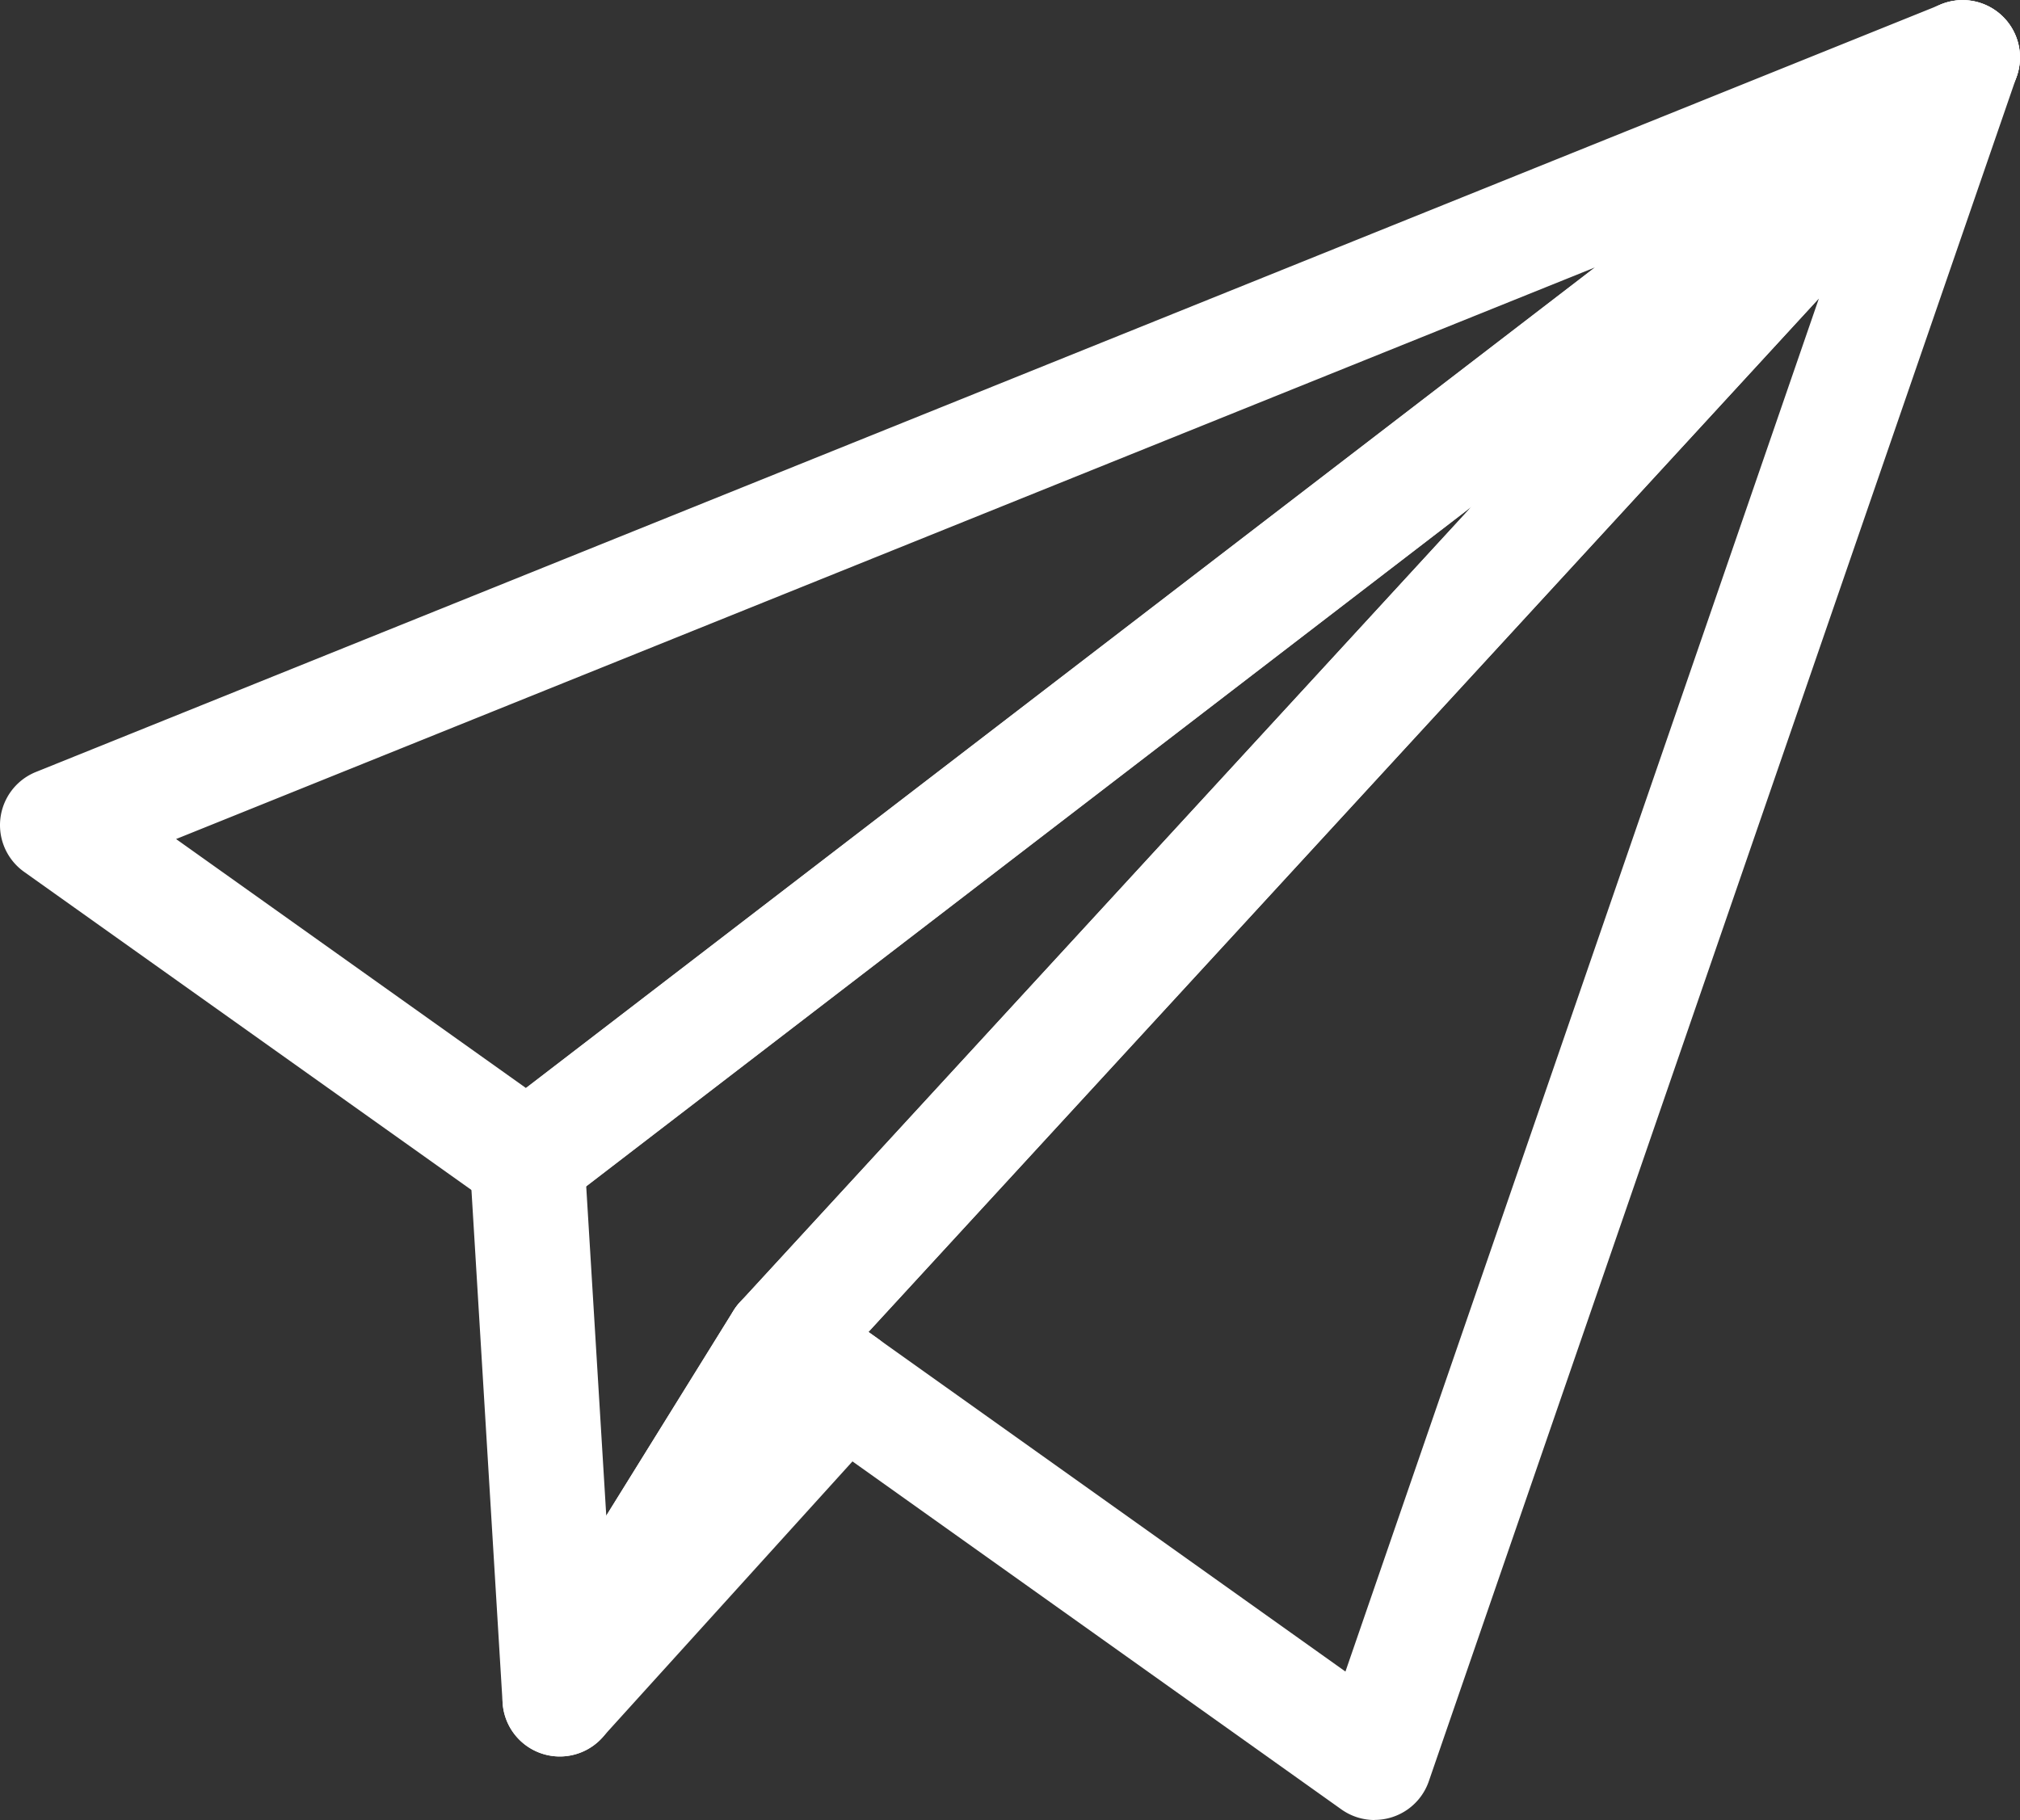
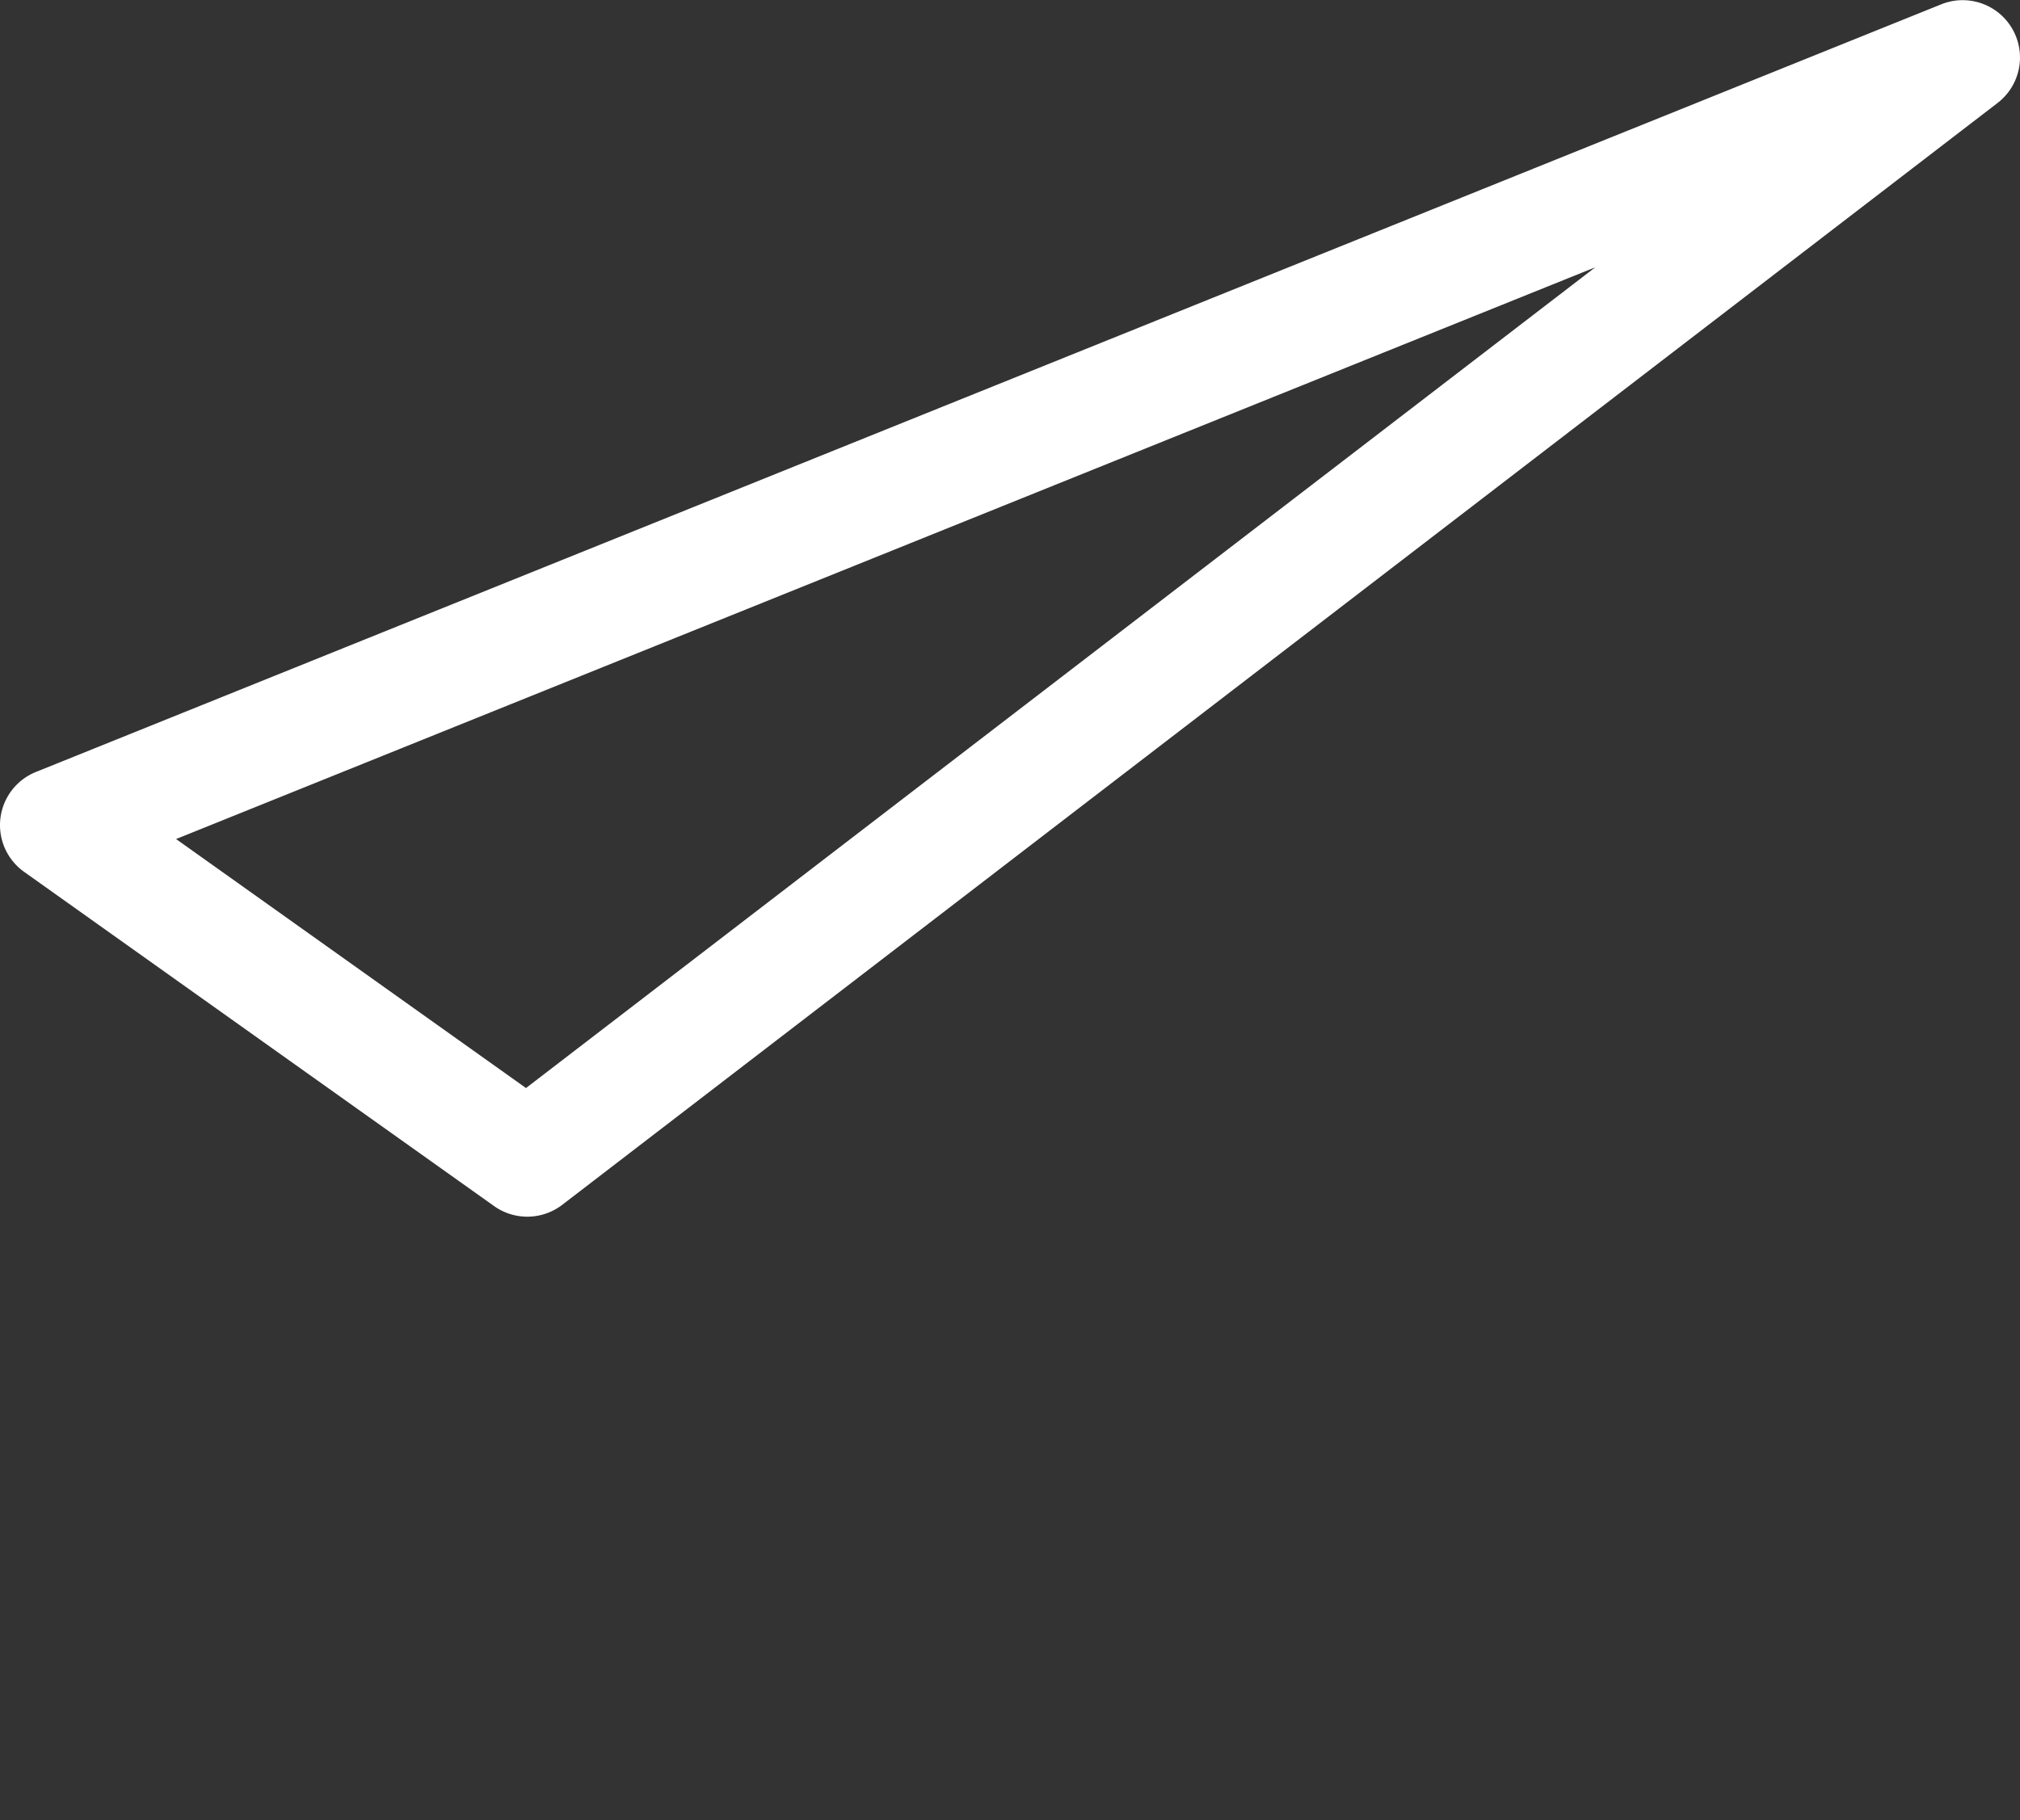
<svg xmlns="http://www.w3.org/2000/svg" width="70.462" height="63.501" viewBox="0 0 70.462 63.501">
  <rect x="0" y="0" width="70.462" height="63.501" fill="#333333" stroke="none" />
  <g id="flow-icon01" transform="translate(-270.307 -7234.081)">
-     <path id="パス_1648" data-name="パス 1648" d="M289.838,7295.365a2,2,0,0,1-2-1.879l-1.143-18.83c0-.04,0-.081,0-.121a2.007,2.007,0,0,1,.782-1.59l50.074-38.449a2,2,0,0,1,2.69,2.94l-41.049,44.648-7.655,12.335A2,2,0,0,1,289.838,7295.365Zm.917-19.9.7,11.5,4.44-7.153a1.877,1.877,0,0,1,.227-.3l25.526-27.765Z" fill="#fff" />
    <path id="パス_1649" data-name="パス 1649" d="M288.7,7276.531a1.994,1.994,0,0,1-1.16-.371L271.148,7264.5a2,2,0,0,1,.412-3.485l66.461-26.783a2,2,0,0,1,1.966,3.441l-50.074,38.449A2,2,0,0,1,288.7,7276.531Zm-12.251-13.176,12.206,8.688,37.3-28.637Z" fill="#fff" />
-     <path id="パス_1650" data-name="パス 1650" d="M318.257,7297.582a2,2,0,0,1-1.16-.371L296.433,7282.5a2,2,0,0,1-.313-2.983l41.177-44.787a2,2,0,0,1,3.363,2l-20.513,59.5a2,2,0,0,1-1.89,1.348ZM300.6,7280.554l16.639,11.848,16.516-47.91Z" fill="#fff" />
-     <path id="パス_1651" data-name="パス 1651" d="M289.837,7295.365a2,2,0,0,1-1.7-3.055l7.754-12.5a2,2,0,0,1,2.857-.575l2.168,1.541a2,2,0,0,1,.324,2.972l-9.922,10.954A2,2,0,0,1,289.837,7295.365Z" fill="#fff" />
  </g>
</svg>